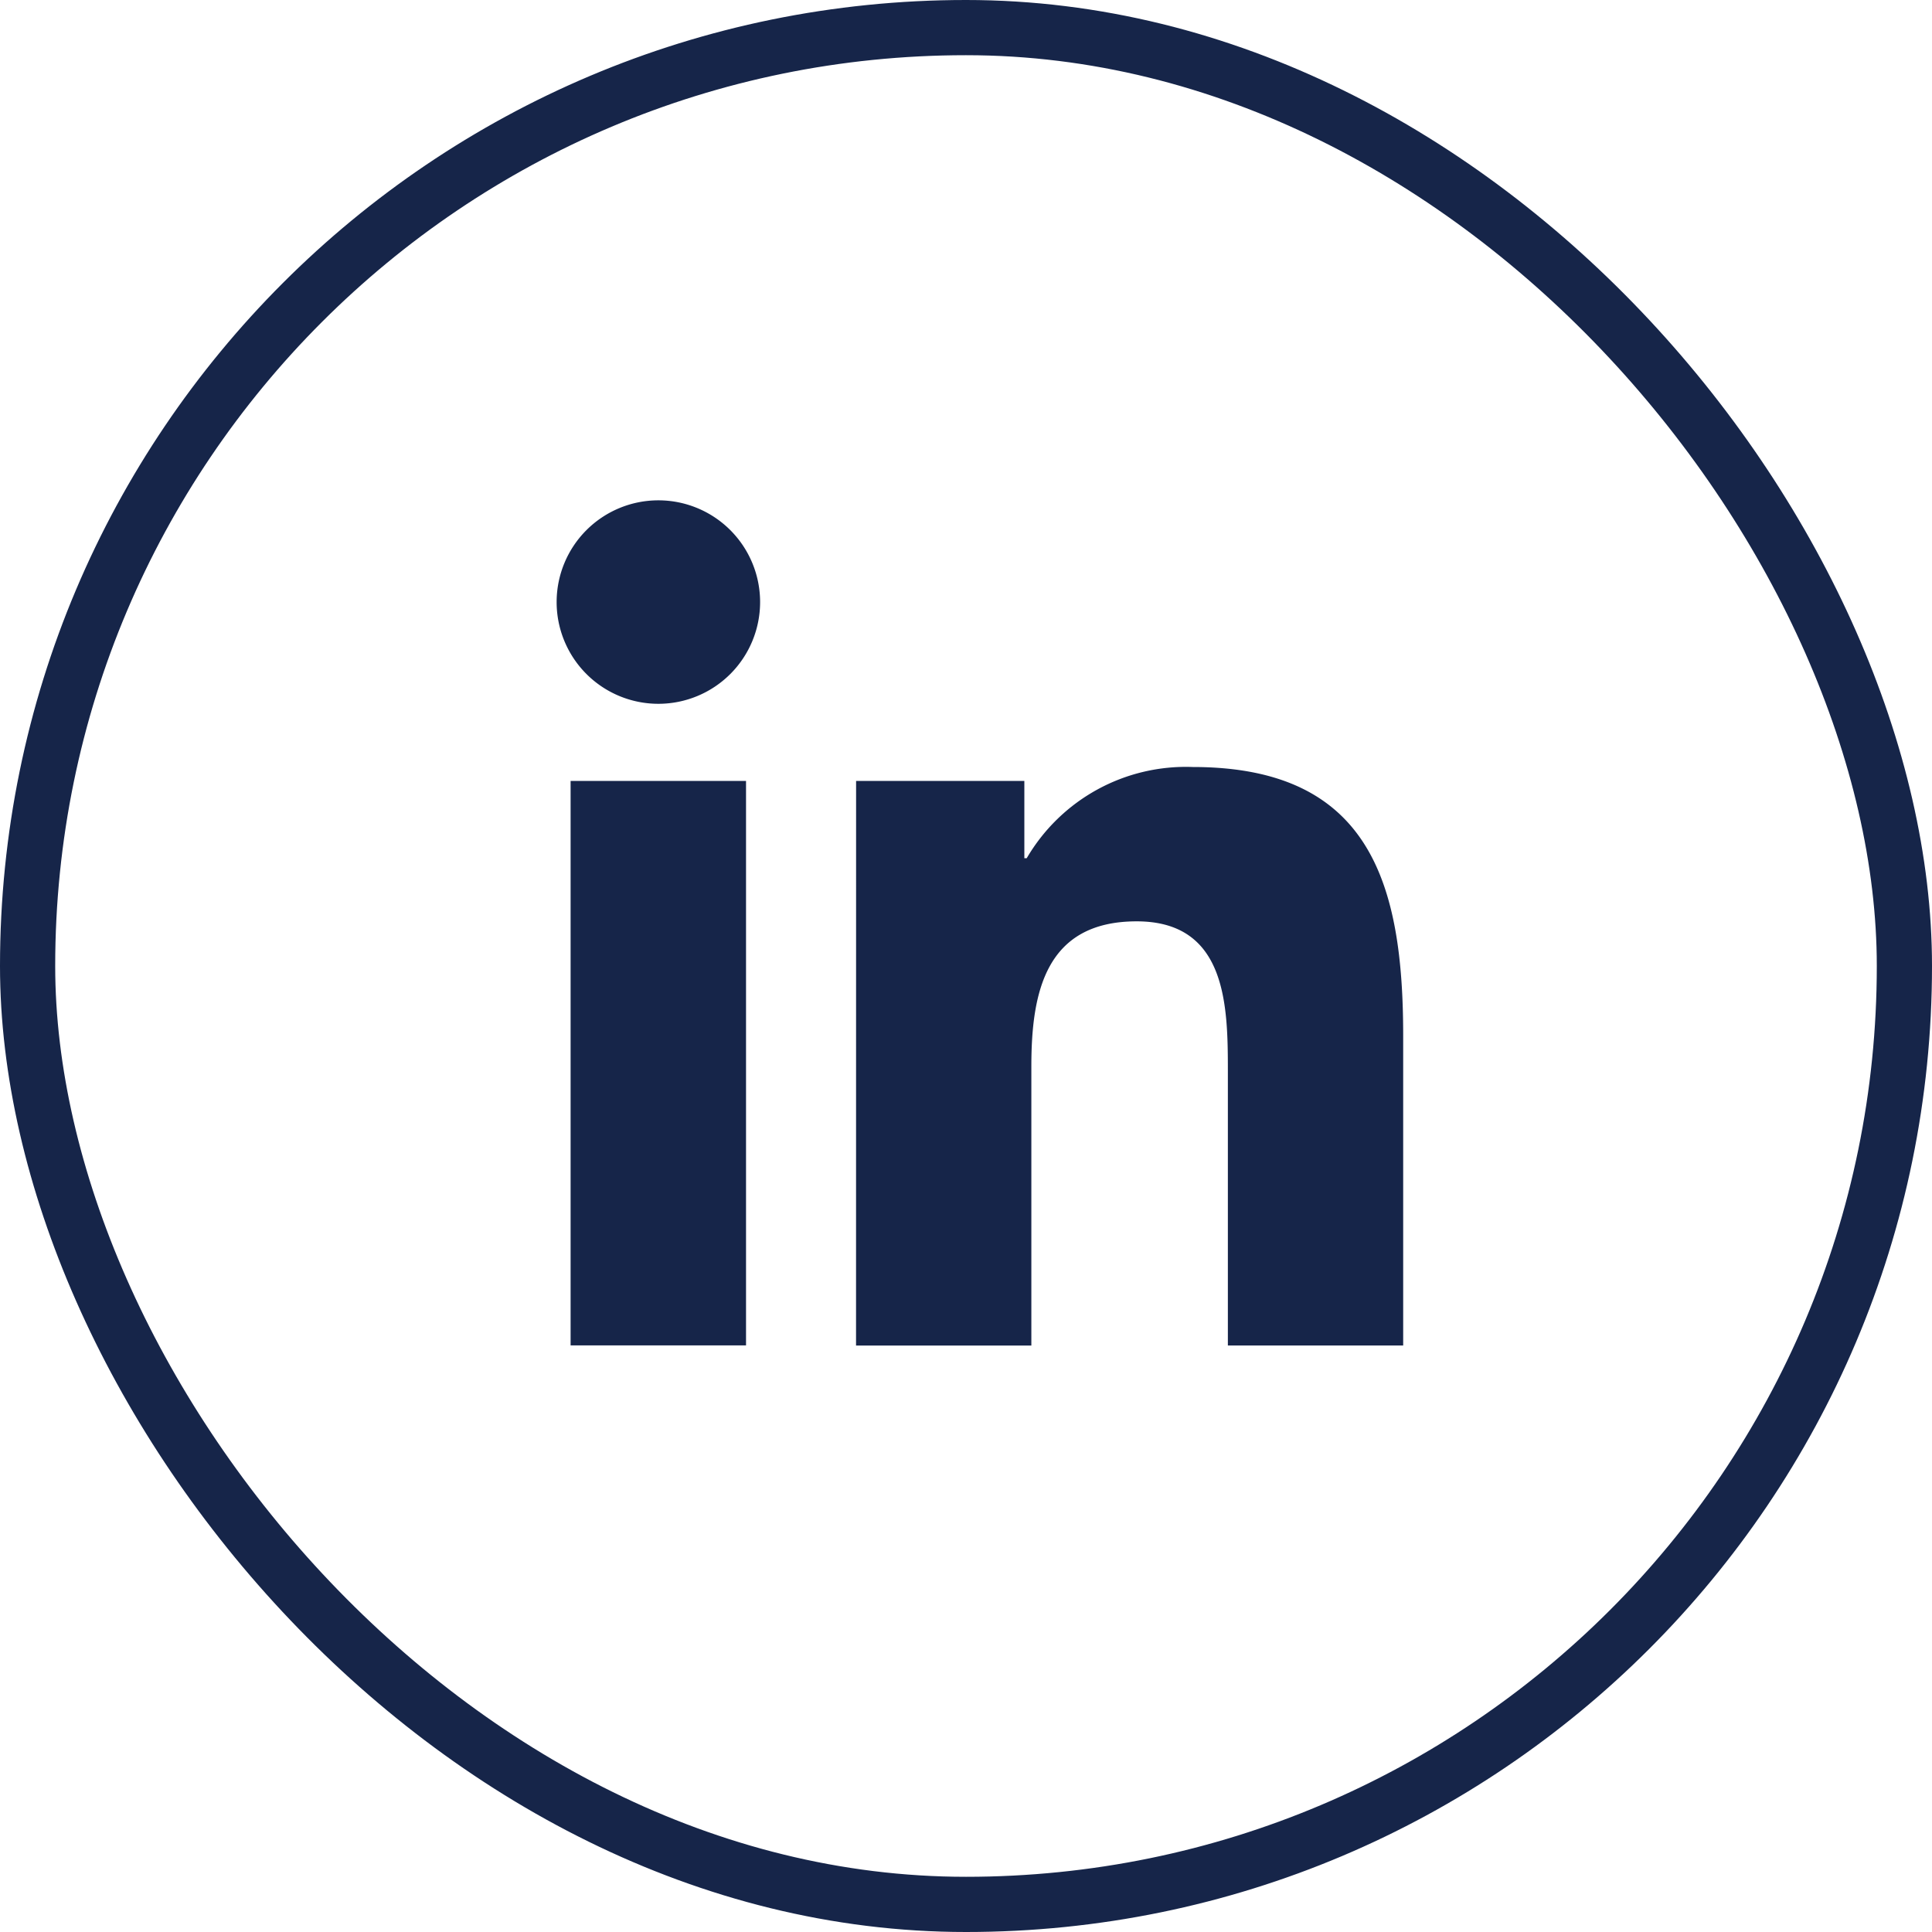
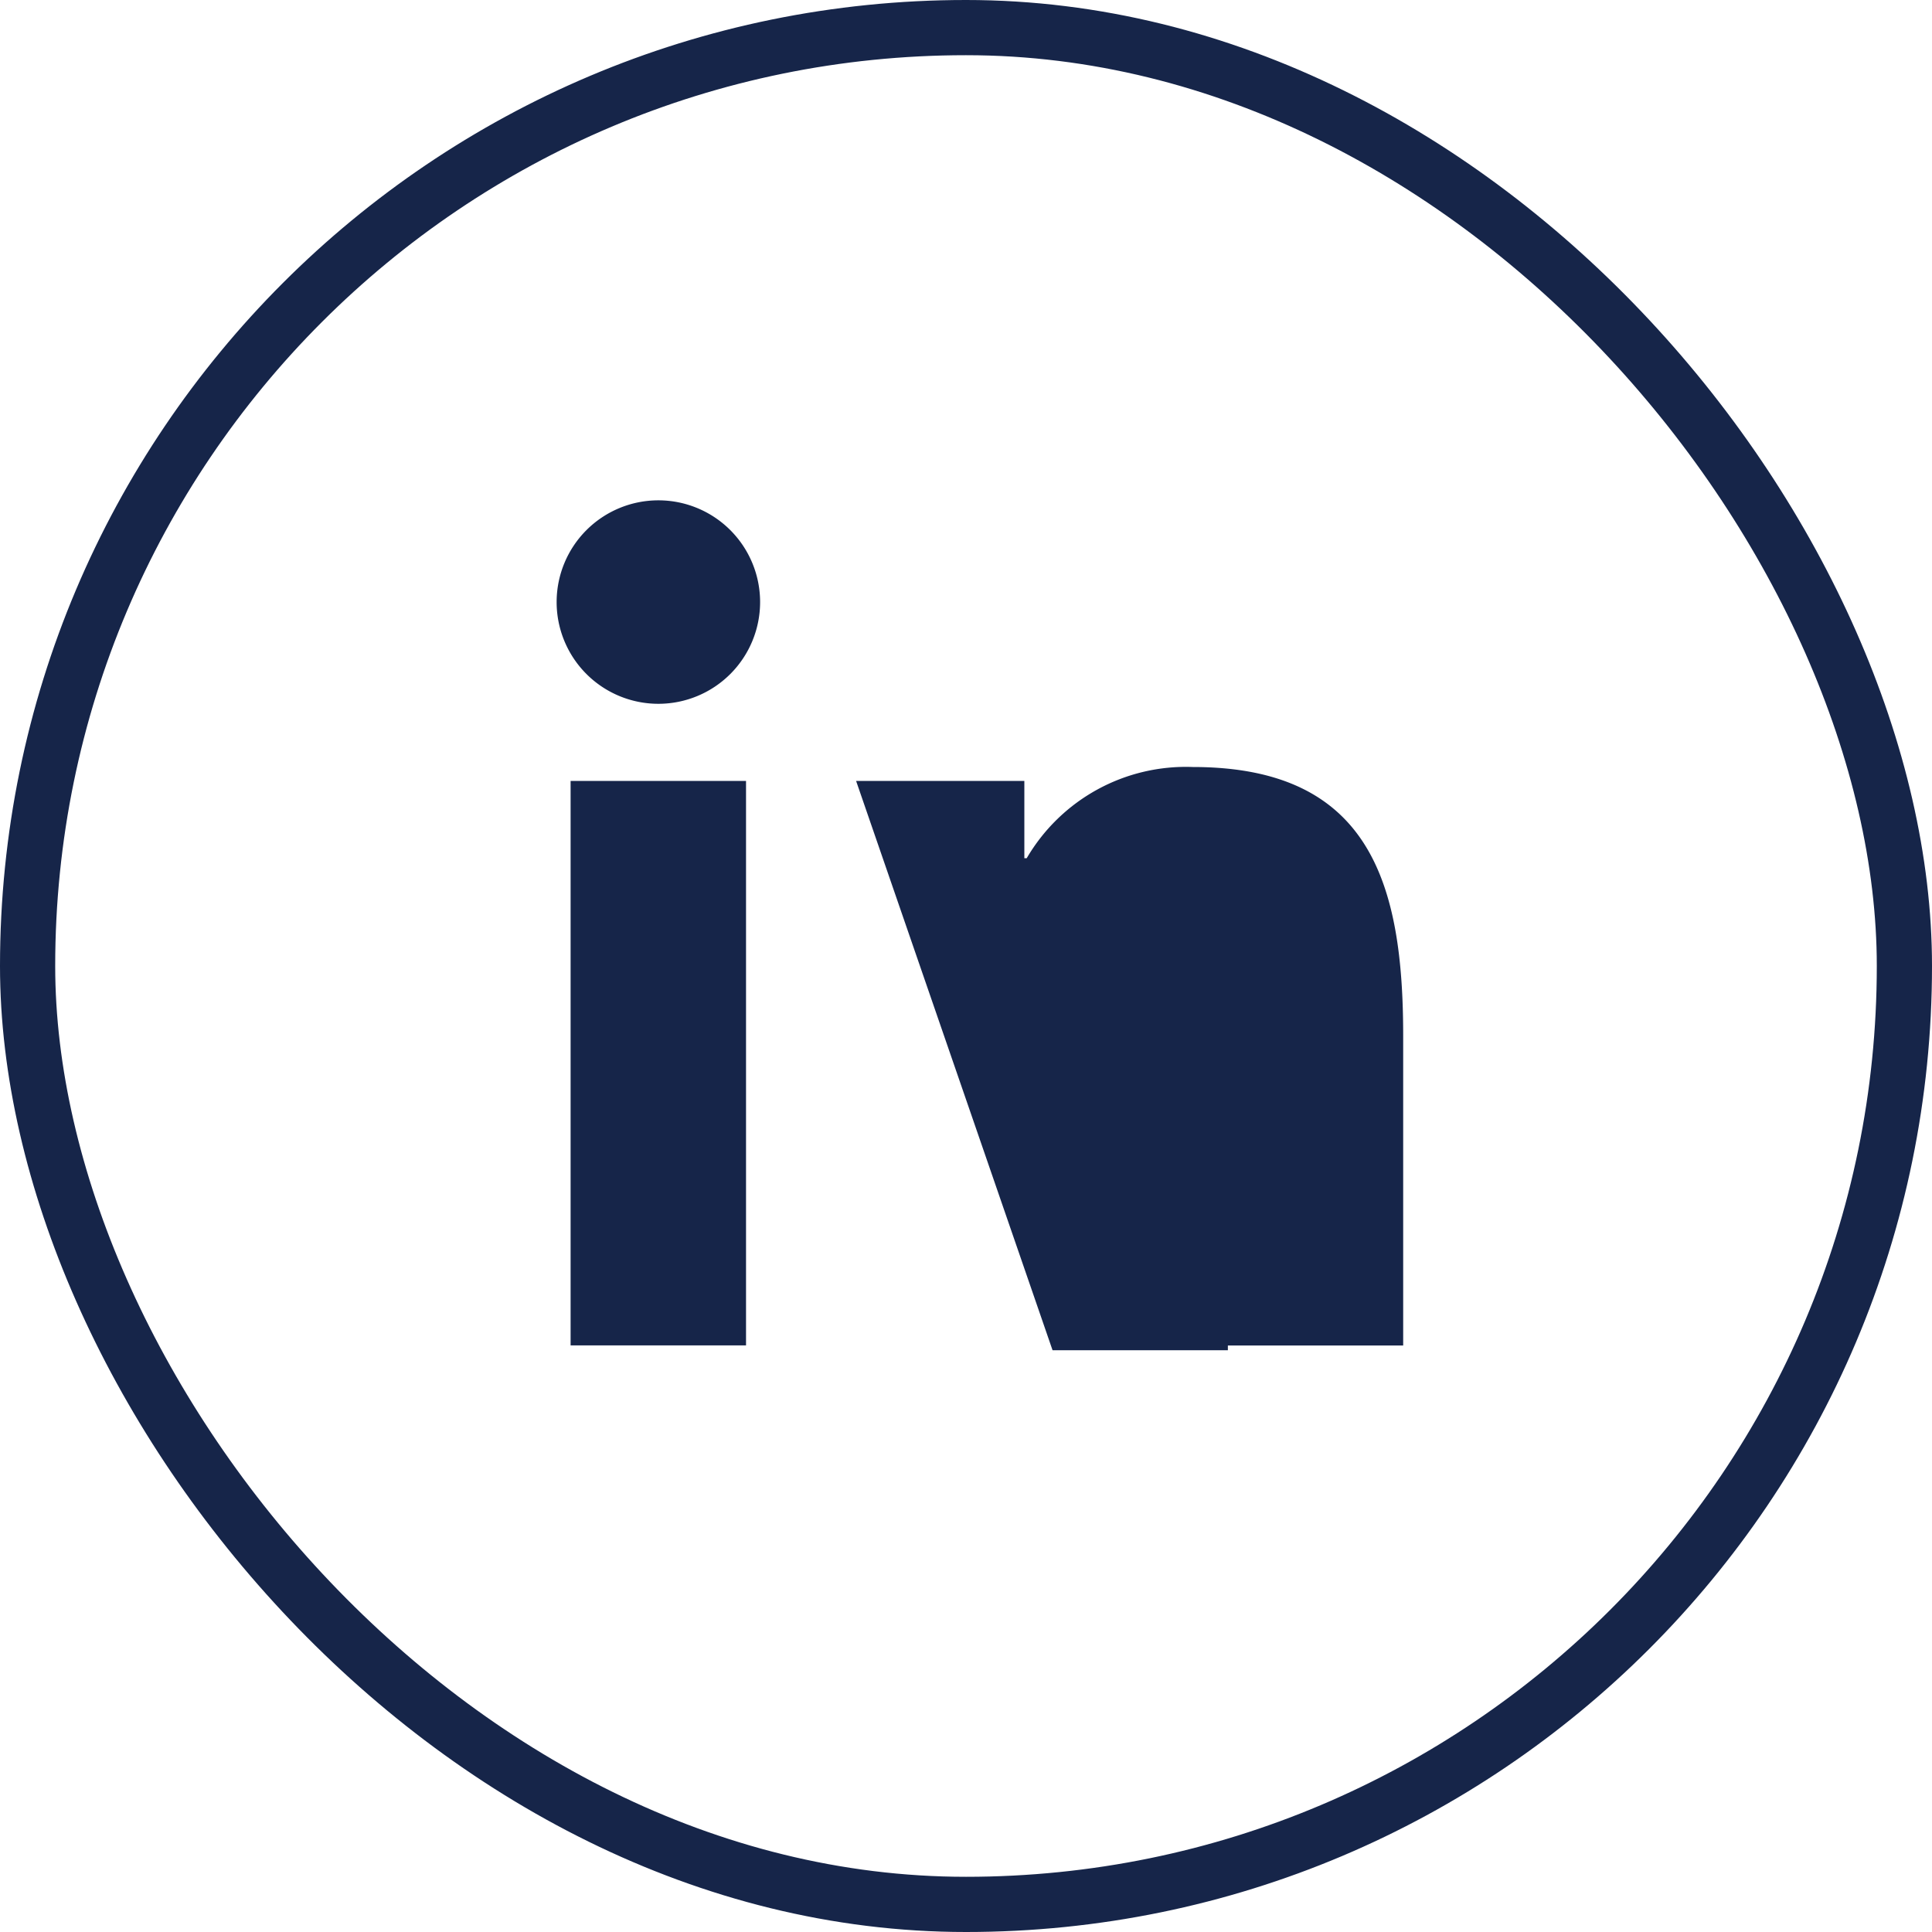
<svg xmlns="http://www.w3.org/2000/svg" width="35" height="35" viewBox="0 0 35 35">
  <g id="Gruppe_477" data-name="Gruppe 477" transform="translate(-0.438 -0.052)">
    <g id="Rechteck_93" data-name="Rechteck 93" transform="translate(0.438 0.052)" fill="none" stroke="#162549" stroke-width="1">
-       <rect width="35" height="35" rx="17.5" stroke="none" />
      <rect x="0.5" y="0.5" width="34" height="34" rx="17" fill="none" />
    </g>
    <g id="Gruppe_357" data-name="Gruppe 357" transform="translate(10.522 9.116)">
      <path id="Pfad_28" data-name="Pfad 28" d="M351.233,220.885h3.178v10.226h-3.178Zm1.59-5.083a1.843,1.843,0,1,1-1.843,1.842,1.843,1.843,0,0,1,1.843-1.842" transform="translate(-350.98 -215.802)" fill="#162549" />
-       <path id="Pfad_29" data-name="Pfad 29" d="M374.876,237.326h3.048v1.4h.043a3.34,3.34,0,0,1,3.007-1.652c3.218,0,3.813,2.118,3.813,4.871v5.609h-3.176v-4.973c0-1.186-.022-2.711-1.652-2.711-1.654,0-1.908,1.292-1.908,2.626v5.059h-3.176Z" transform="translate(-369.451 -232.243)" fill="#162549" />
+       <path id="Pfad_29" data-name="Pfad 29" d="M374.876,237.326h3.048v1.4h.043a3.34,3.34,0,0,1,3.007-1.652c3.218,0,3.813,2.118,3.813,4.871v5.609h-3.176v-4.973v5.059h-3.176Z" transform="translate(-369.451 -232.243)" fill="#162549" />
    </g>
  </g>
</svg>